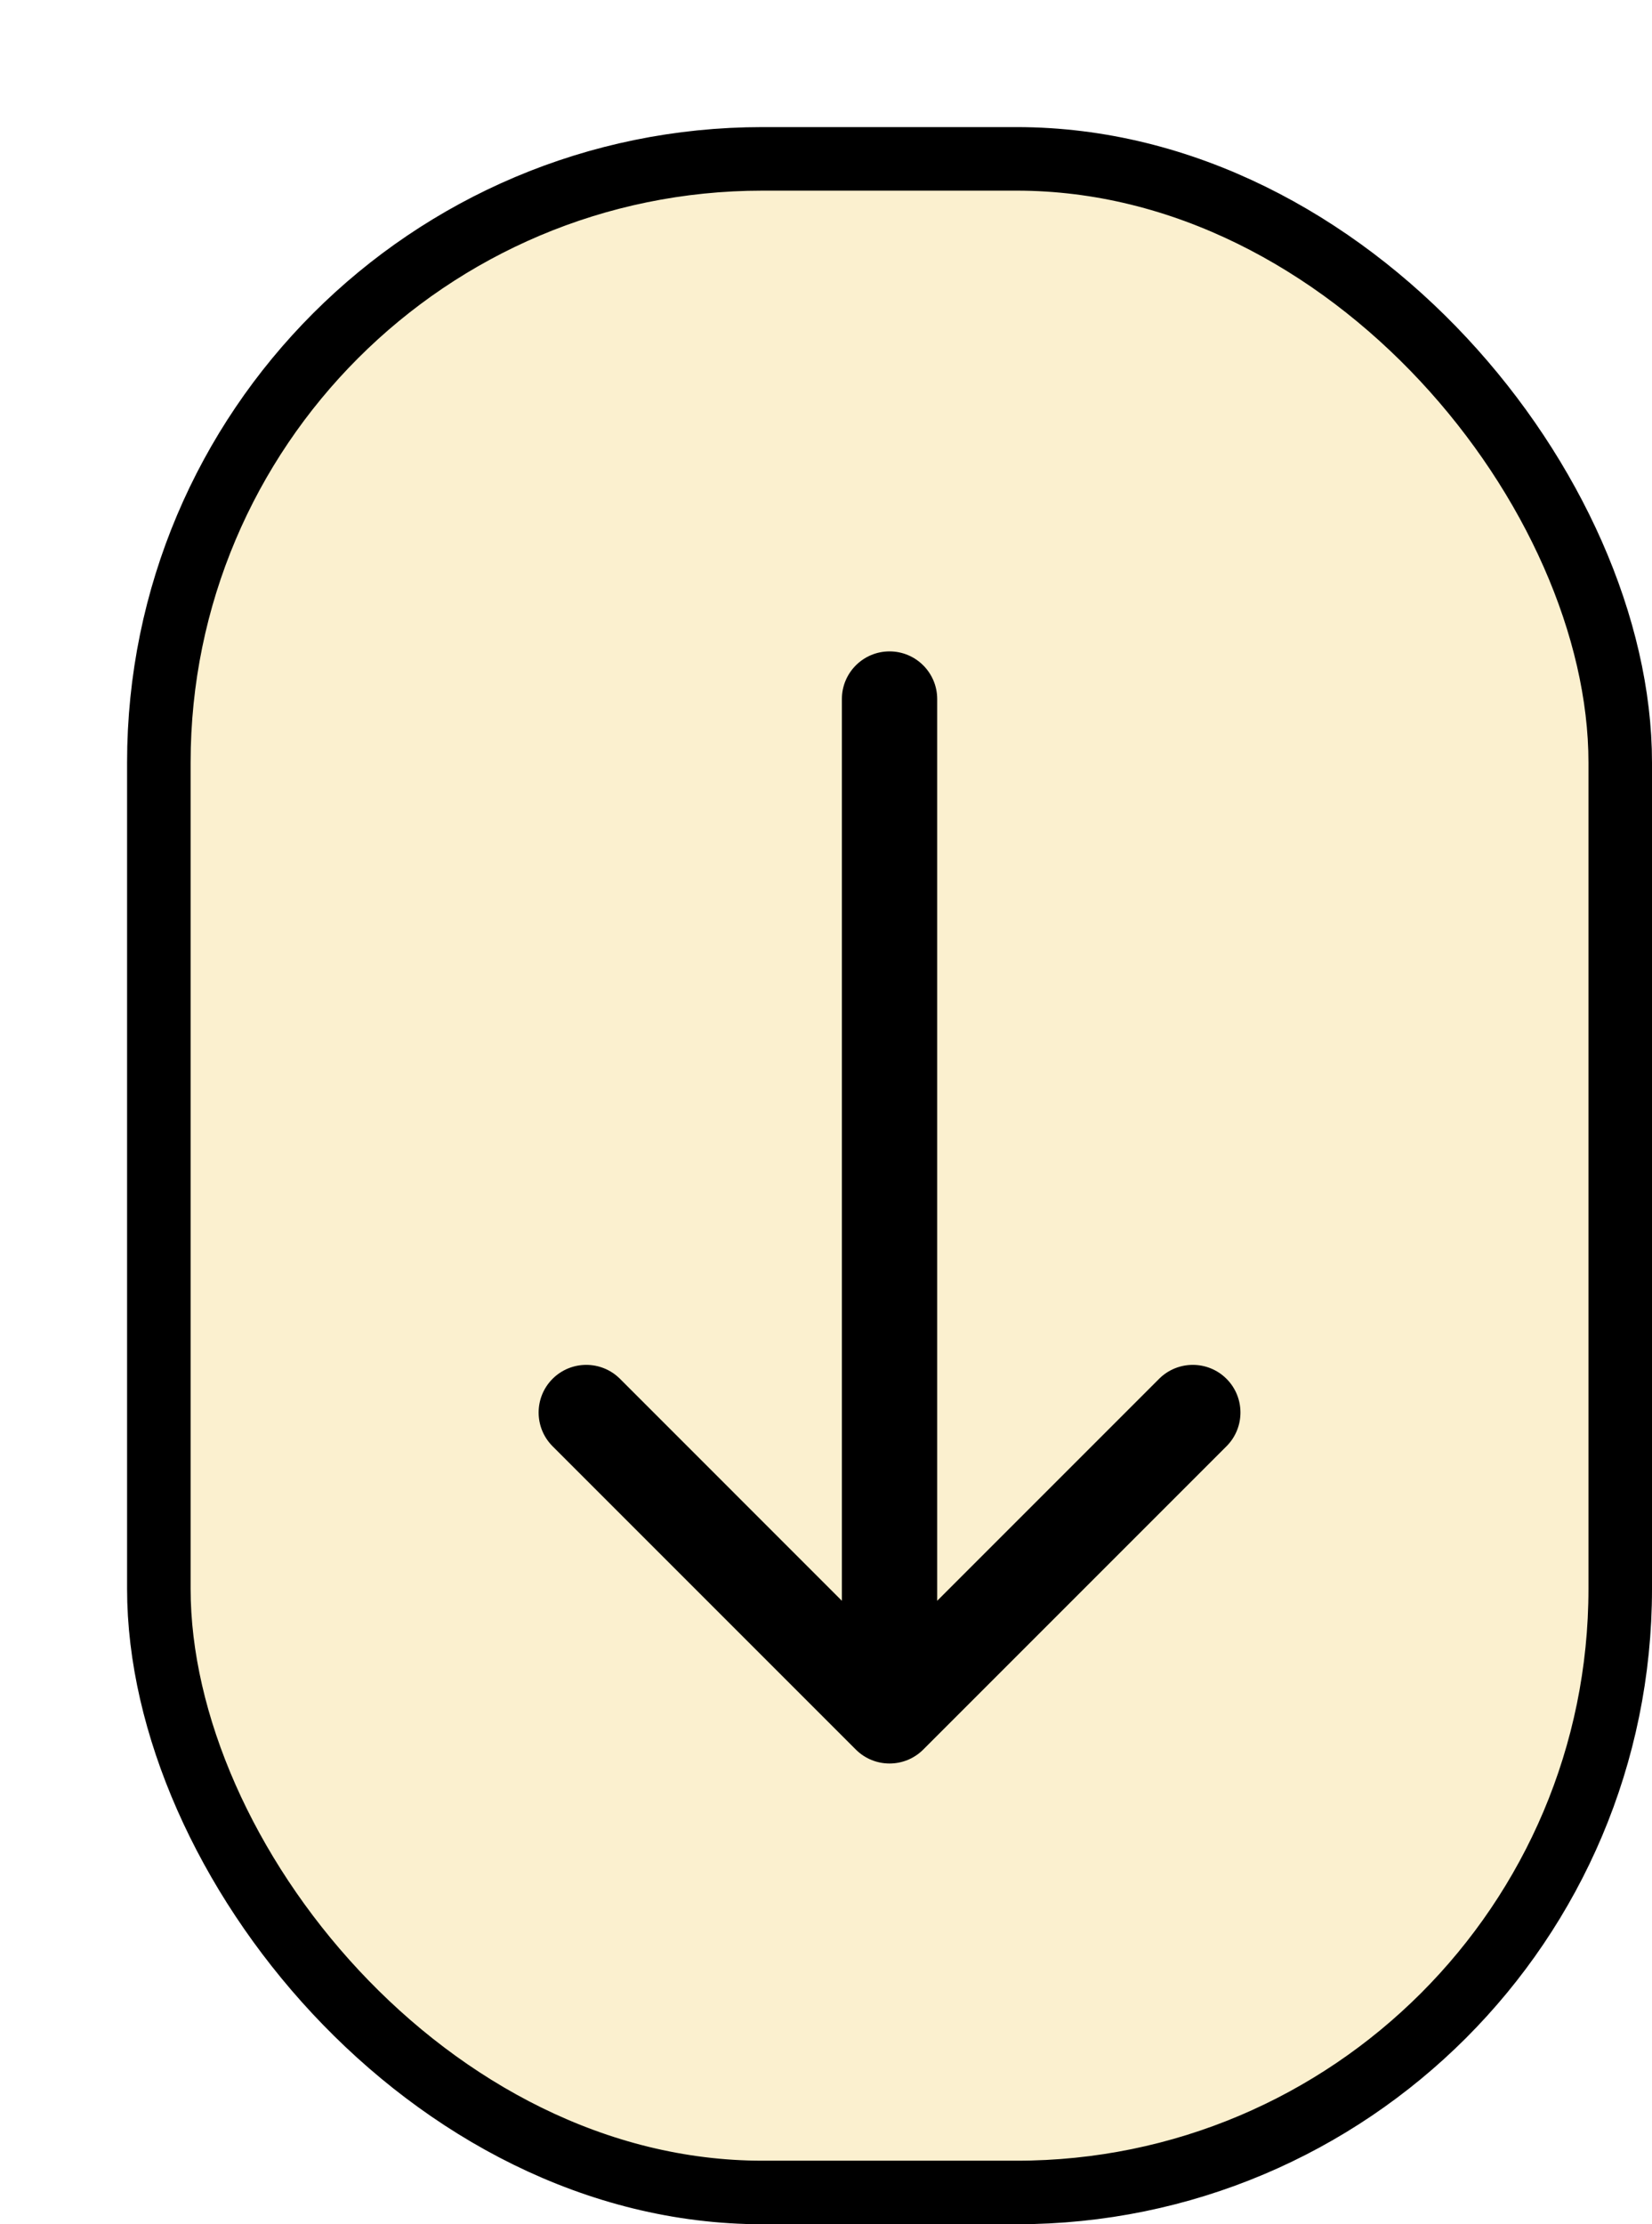
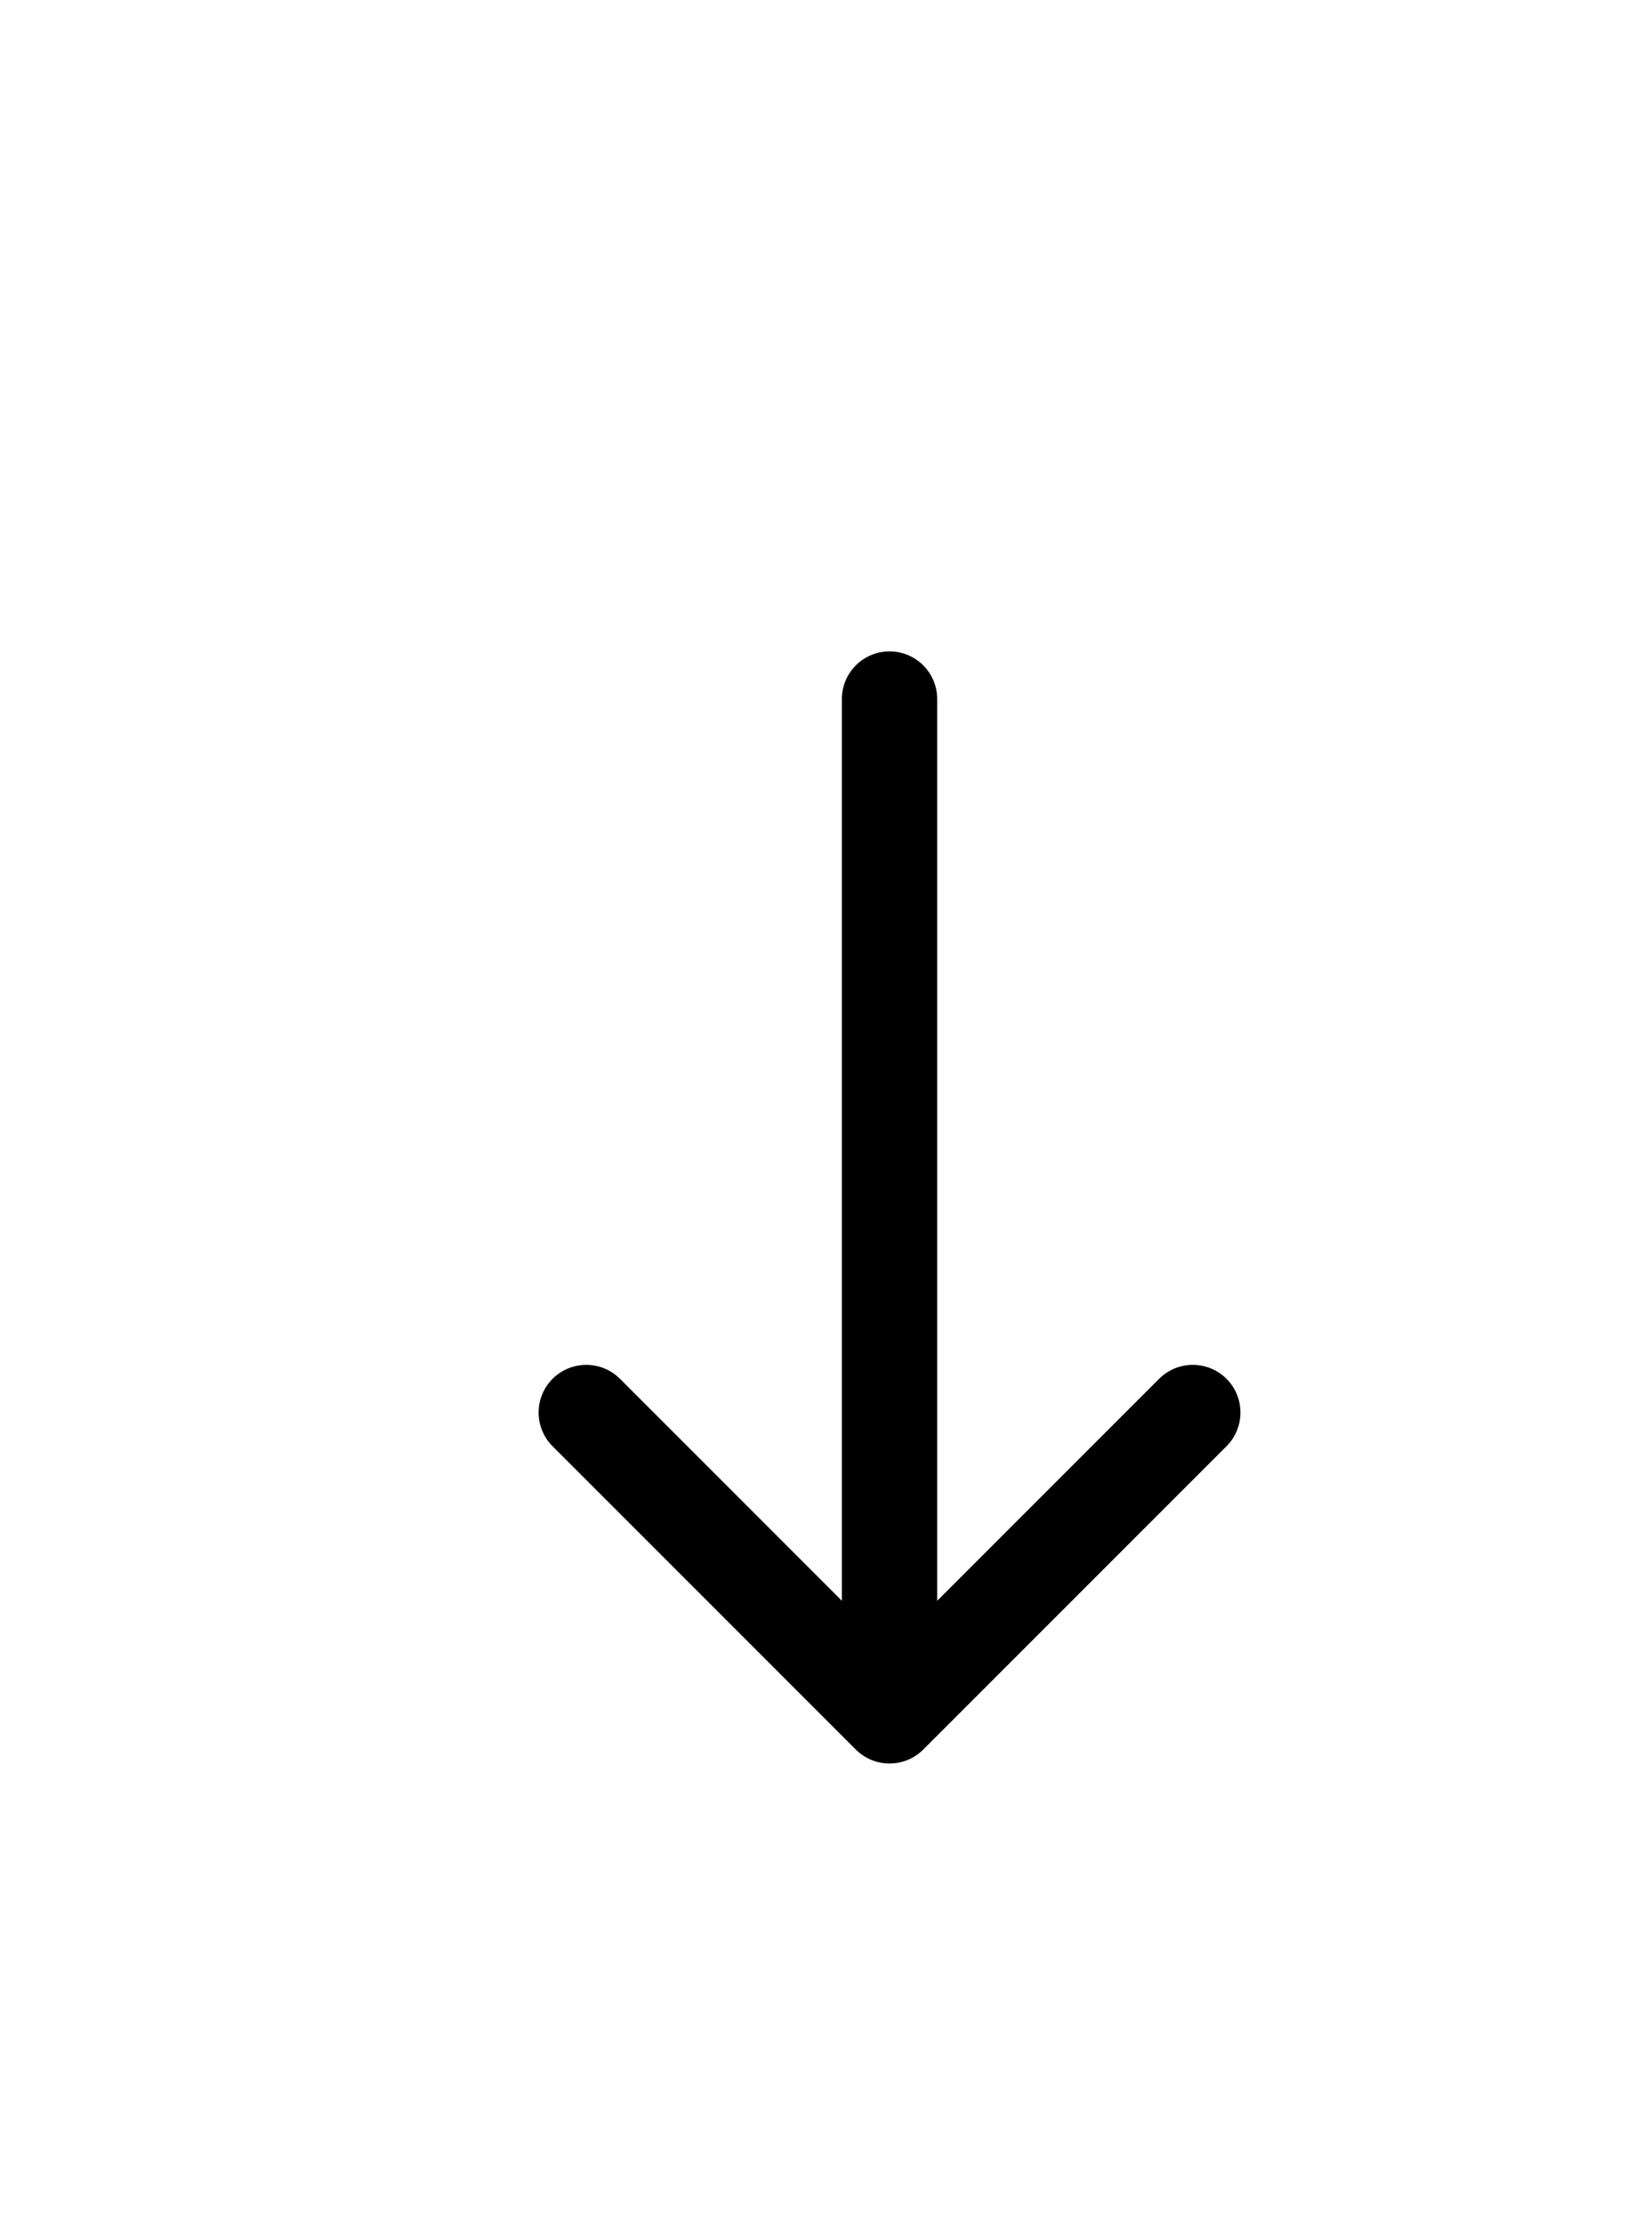
<svg xmlns="http://www.w3.org/2000/svg" width="52" height="70" viewBox="0 0 52 70" fill="none">
  <g filter="url(#filter0_d_501_14169)">
-     <rect x="1" y="1" width="46" height="64" rx="19" fill="#FBF0CF" stroke="black" stroke-width="2" />
    <path d="M25.5 18C25.5 17.172 24.828 16.5 24 16.5C23.172 16.5 22.5 17.172 22.5 18L25.5 18ZM22.939 51.061C23.525 51.646 24.475 51.646 25.061 51.061L34.607 41.515C35.192 40.929 35.192 39.979 34.607 39.393C34.021 38.808 33.071 38.808 32.485 39.393L24 47.879L15.515 39.393C14.929 38.808 13.979 38.808 13.393 39.393C12.808 39.979 12.808 40.929 13.393 41.515L22.939 51.061ZM22.5 18L22.5 50L25.5 50L25.5 18L22.5 18Z" fill="black" />
  </g>
  <defs>
    <filter id="filter0_d_501_14169" x="0" y="0" width="52" height="70" filterUnits="userSpaceOnUse" color-interpolation-filters="sRGB">
      <feFlood flood-opacity="0" result="BackgroundImageFix" />
      <feColorMatrix in="SourceAlpha" type="matrix" values="0 0 0 0 0 0 0 0 0 0 0 0 0 0 0 0 0 0 127 0" result="hardAlpha" />
      <feOffset dx="4" dy="4" />
      <feComposite in2="hardAlpha" operator="out" />
      <feColorMatrix type="matrix" values="0 0 0 0 0 0 0 0 0 0 0 0 0 0 0 0 0 0 1 0" />
      <feBlend mode="normal" in2="BackgroundImageFix" result="effect1_dropShadow_501_14169" />
      <feBlend mode="normal" in="SourceGraphic" in2="effect1_dropShadow_501_14169" result="shape" />
    </filter>
  </defs>
</svg>